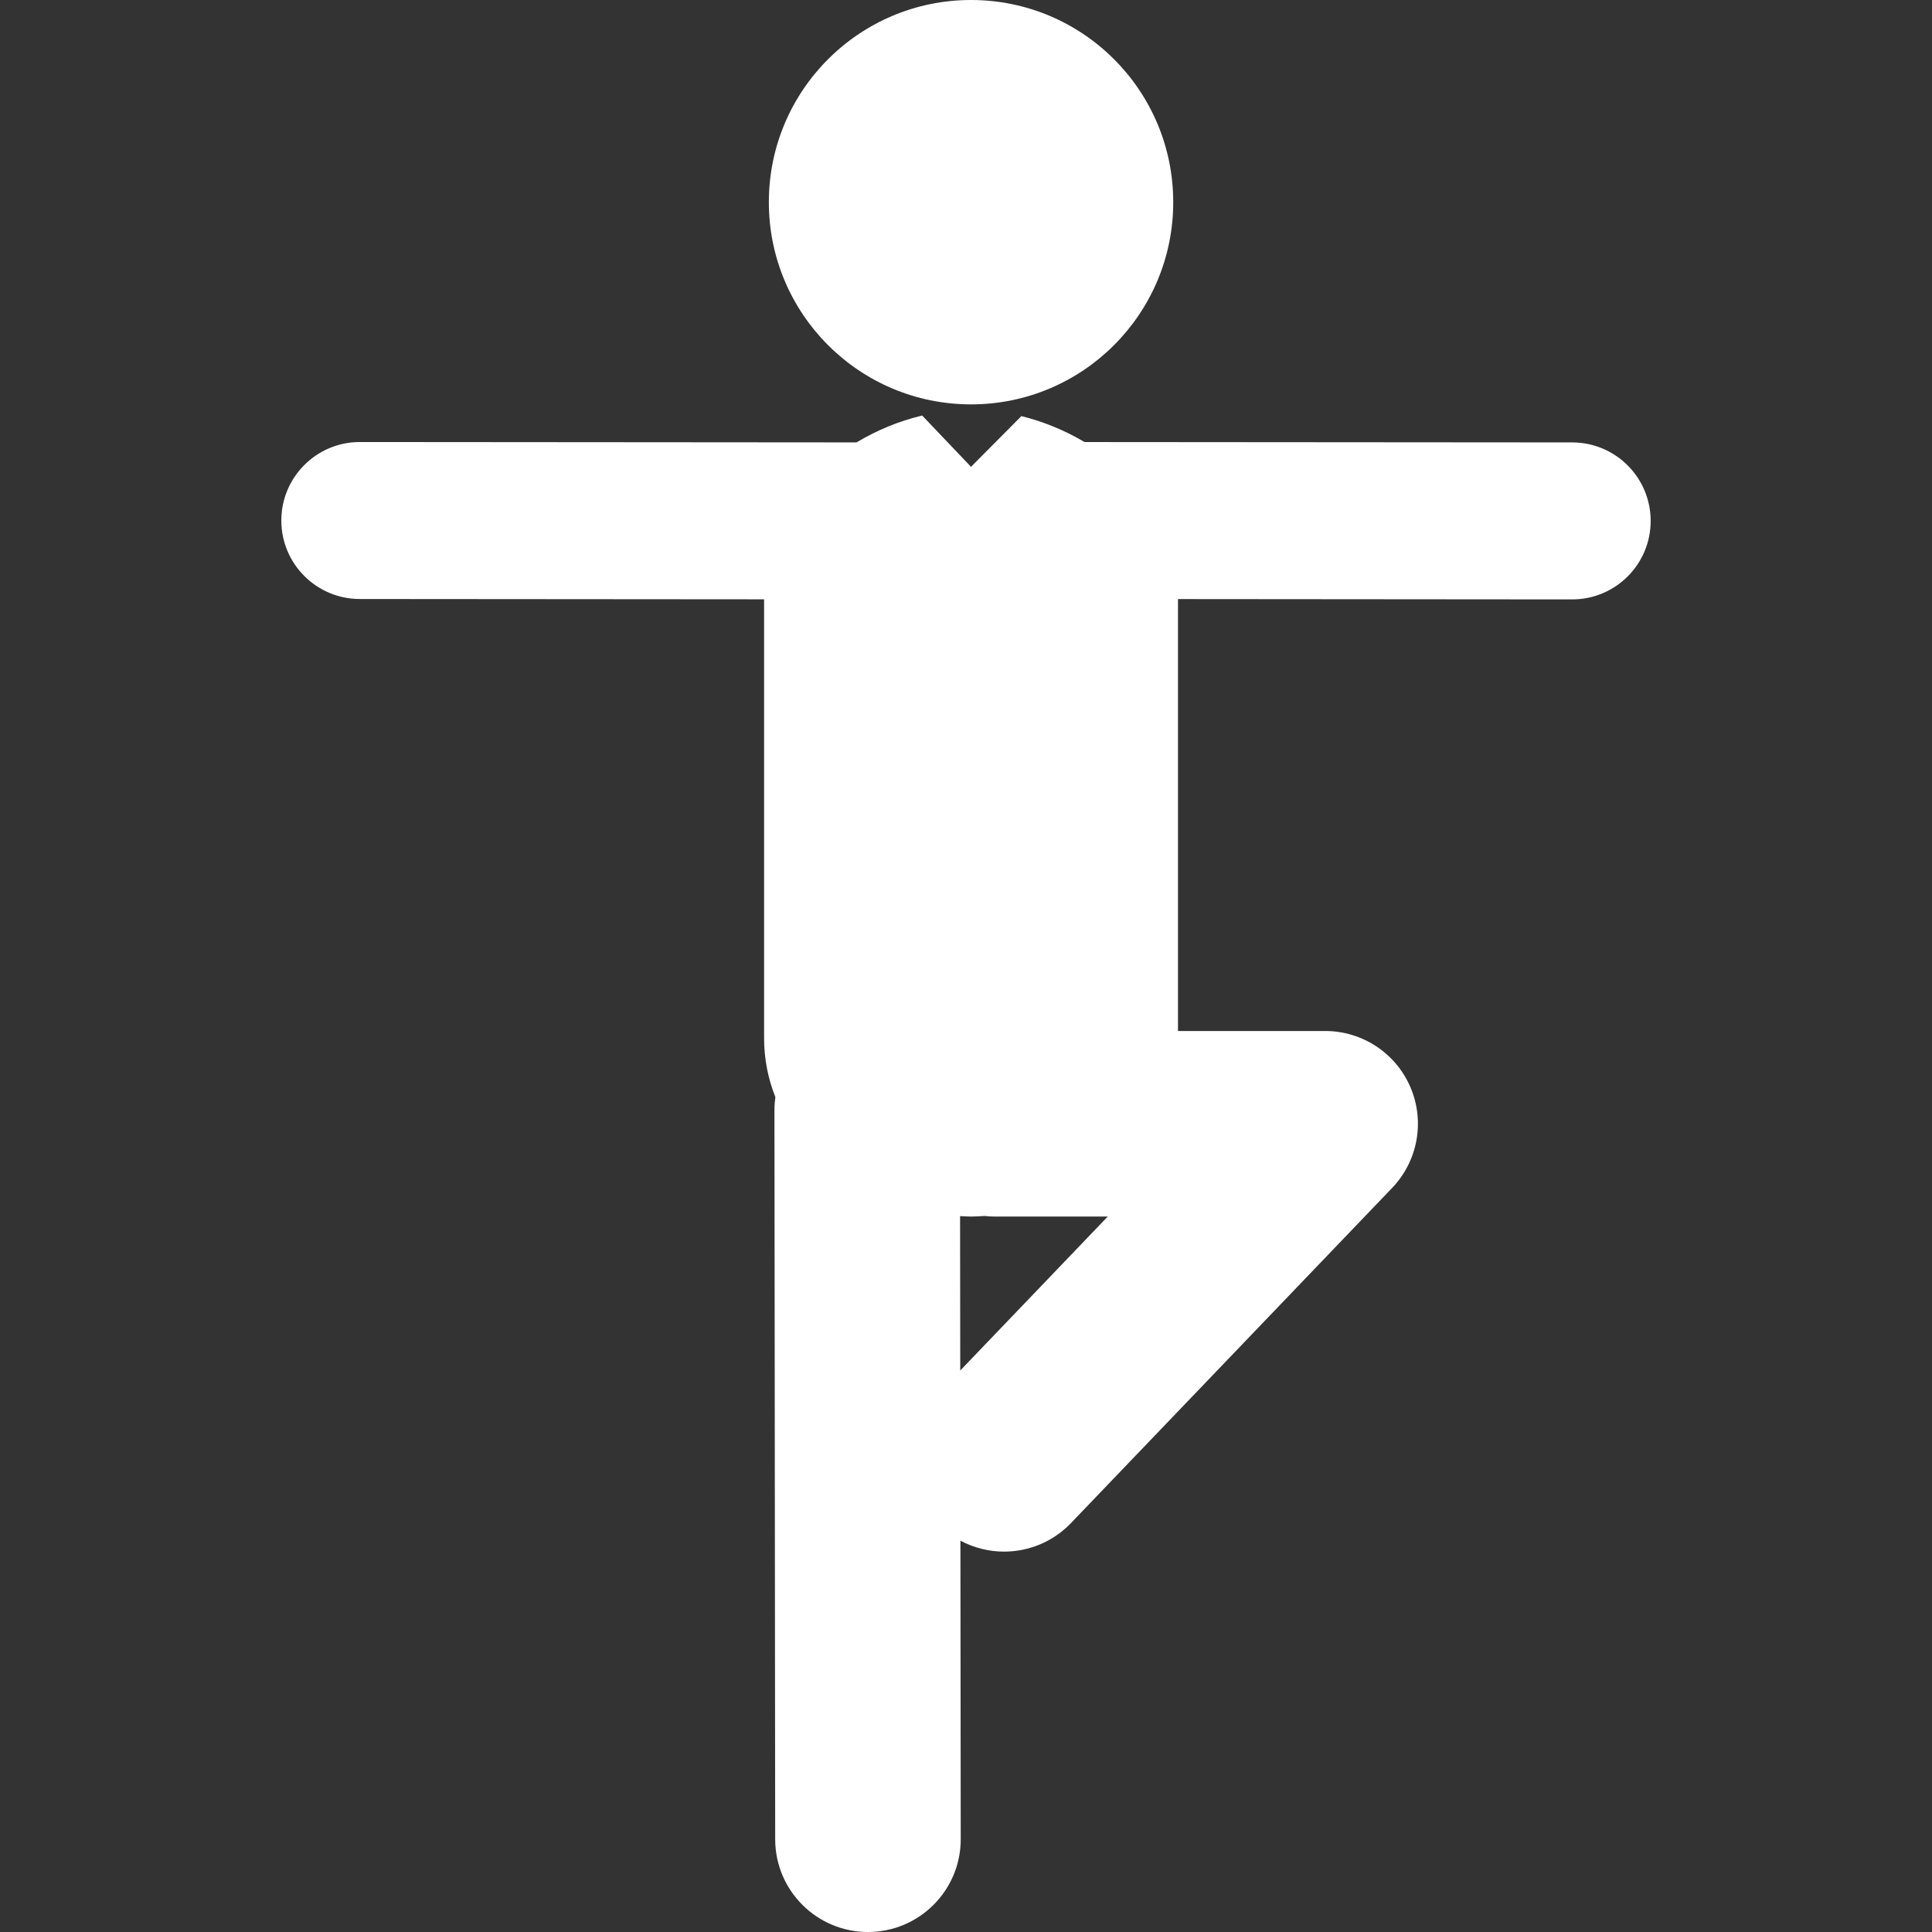
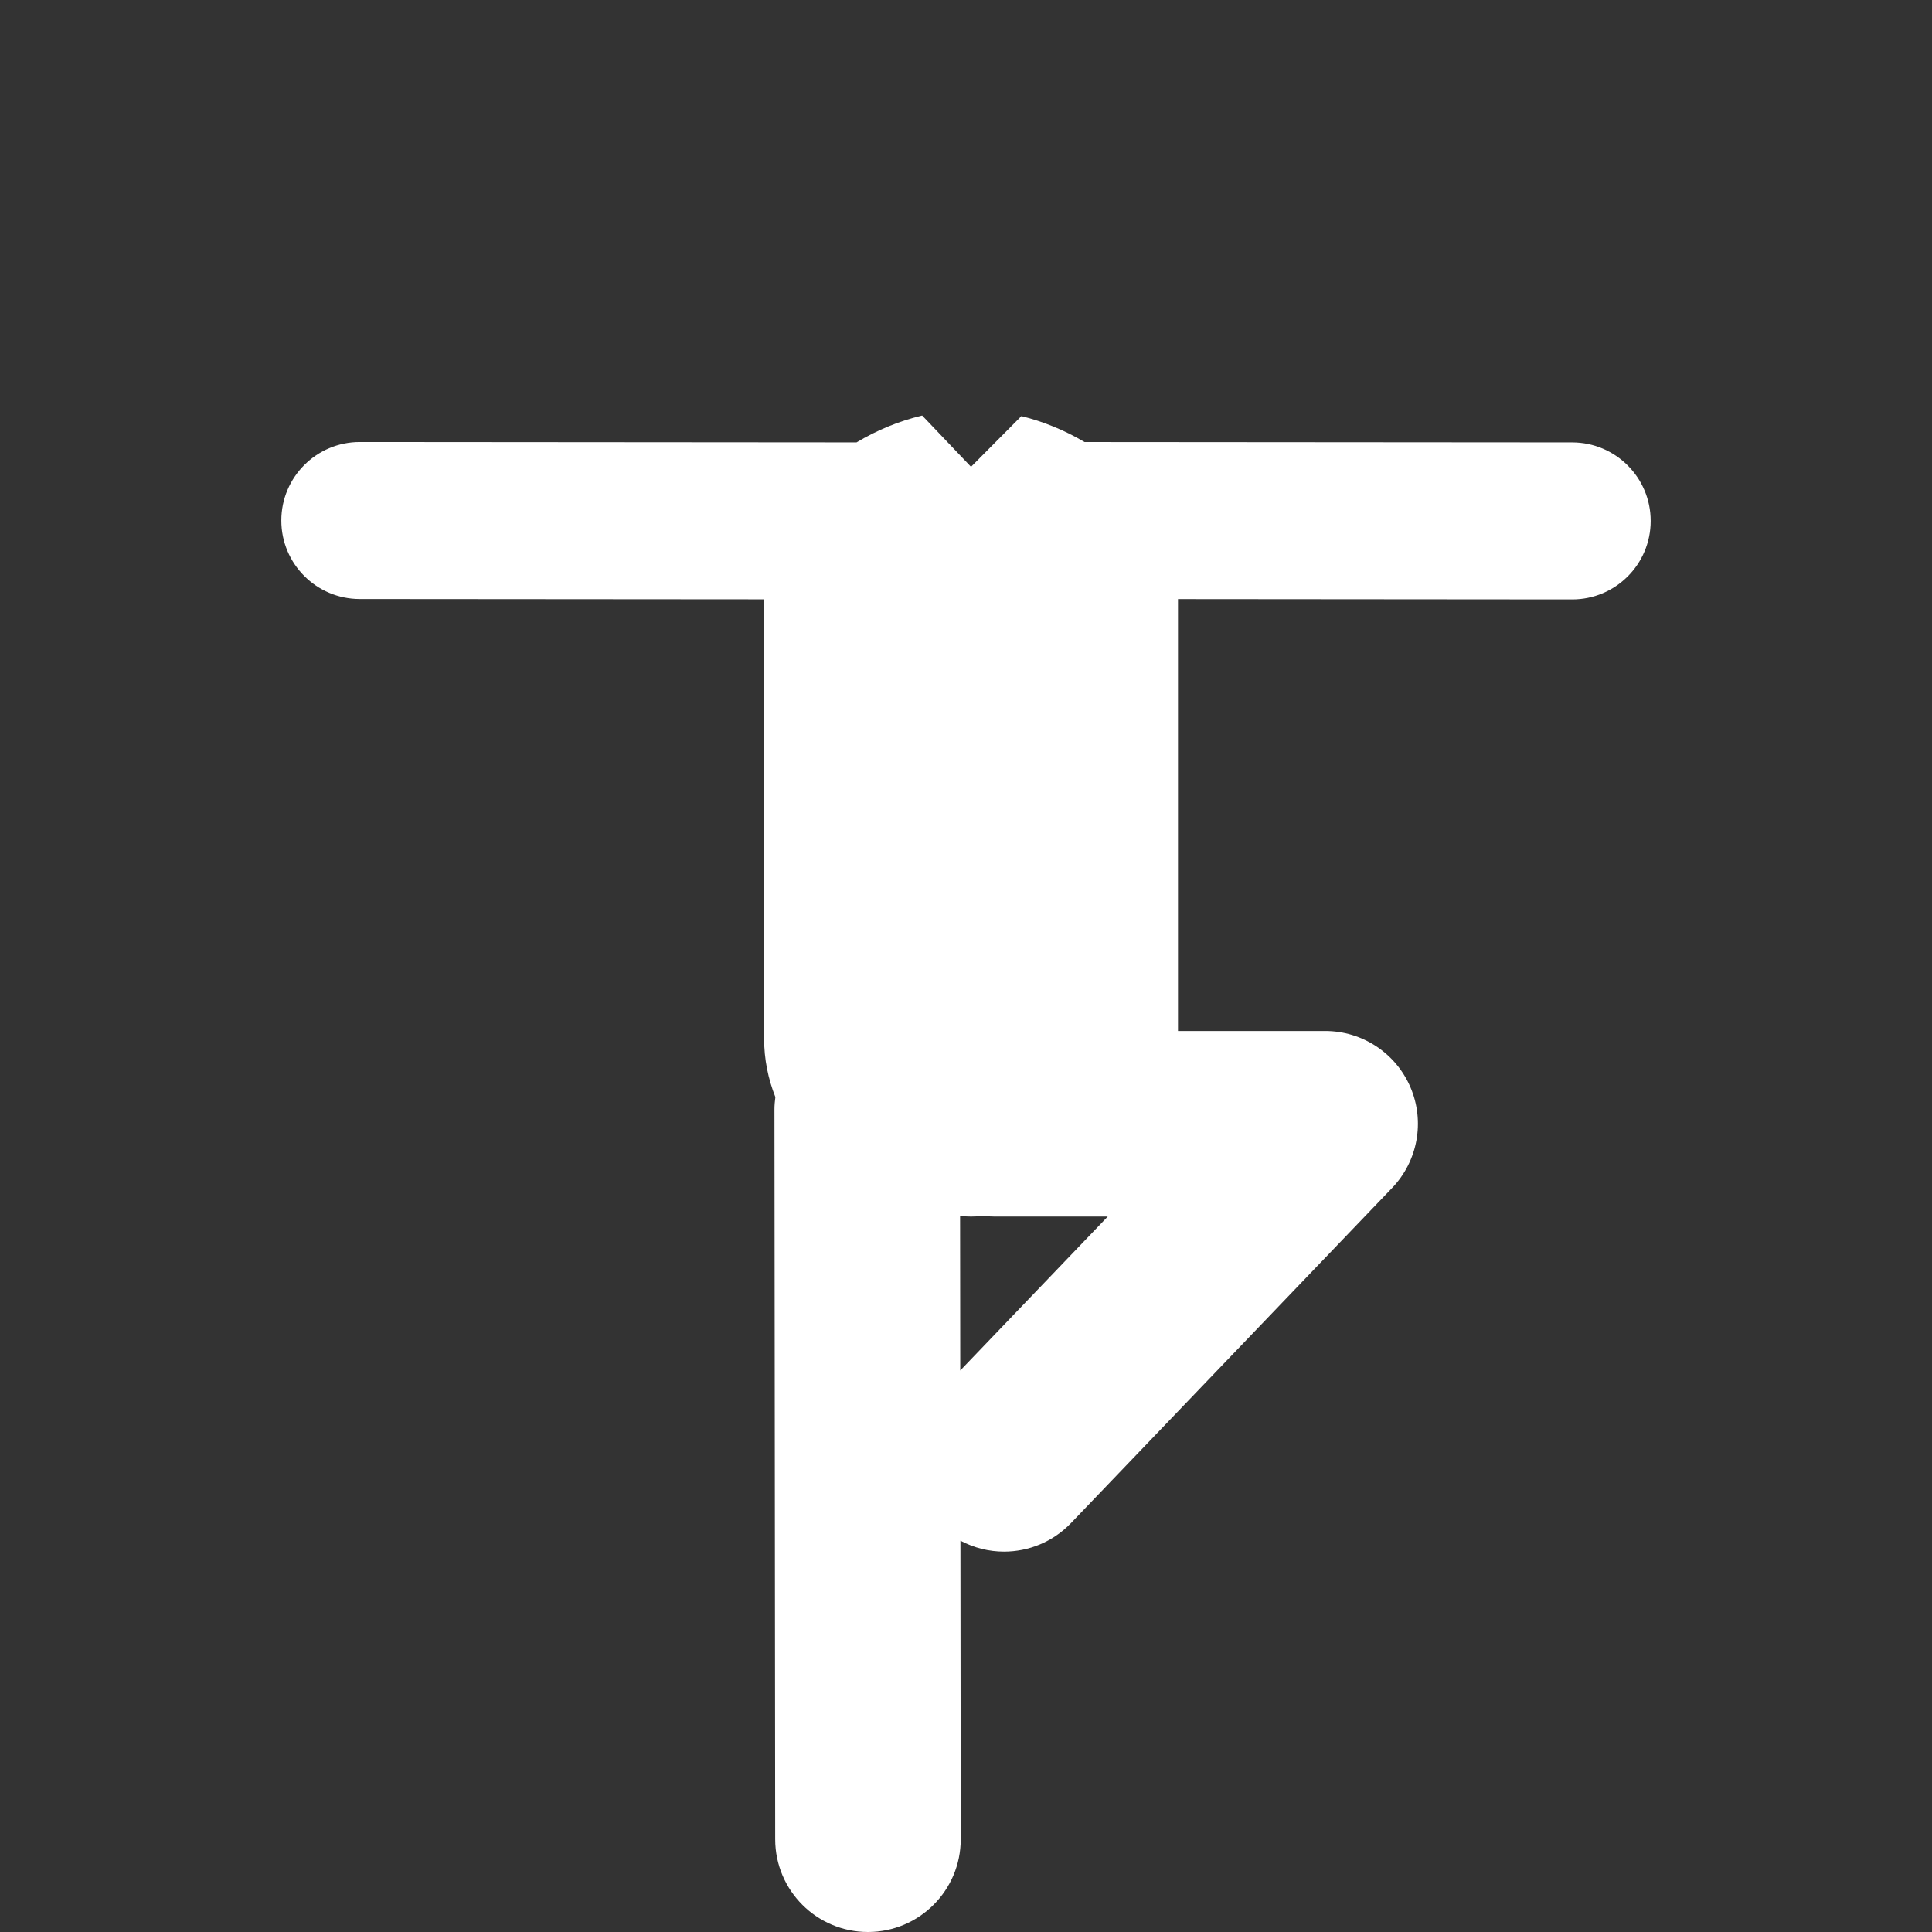
<svg xmlns="http://www.w3.org/2000/svg" width="512" height="512" viewBox="0 0 512 512" fill="none">
  <rect x="0" y="0" width="512" height="512" fill="#333333" stroke="none" />
-   <path d="M257.336 107.165C286.928 107.165 310.918 83.175 310.918 53.582C310.918 23.99 286.928 0 257.336 0C227.743 0 203.753 23.99 203.753 53.582C203.753 83.175 227.743 107.165 257.336 107.165Z" fill="white" />
  <path d="M416.653 117.245L287.418 117.147C282.175 114.042 276.481 111.699 270.677 110.274L257.331 123.709L244.391 110.126C244.346 110.139 244.301 110.143 244.256 110.151C238.264 111.589 232.385 114.005 226.991 117.241L95.372 117.139H95.359C83.878 117.139 74.567 126.441 74.555 137.923C74.547 149.413 83.853 158.732 95.339 158.744L202.491 158.826V275.125C202.491 280.725 203.577 285.943 205.482 290.74C205.338 291.829 205.232 292.931 205.236 294.062L205.433 487.439C205.449 501.006 216.451 512 230.018 512C230.018 512 230.03 512 230.042 512C243.621 511.984 254.62 500.969 254.603 487.382L254.521 408.297C258.126 410.218 262.103 411.193 266.077 411.193C272.54 411.193 279 408.665 283.83 403.619L368.928 314.817C375.744 307.706 377.657 297.216 373.794 288.159C369.932 279.094 361.035 273.224 351.179 273.224H312.179V158.764L416.628 158.85H416.641C428.13 158.85 437.437 149.548 437.445 138.066C437.449 126.572 428.143 117.254 416.653 117.245ZM254.476 363.197L254.431 322.281C255.398 322.321 256.361 322.399 257.331 322.399C258.531 322.399 259.723 322.313 260.911 322.244C261.792 322.342 262.681 322.399 263.578 322.399H293.566L254.476 363.197Z" fill="white" />
</svg>